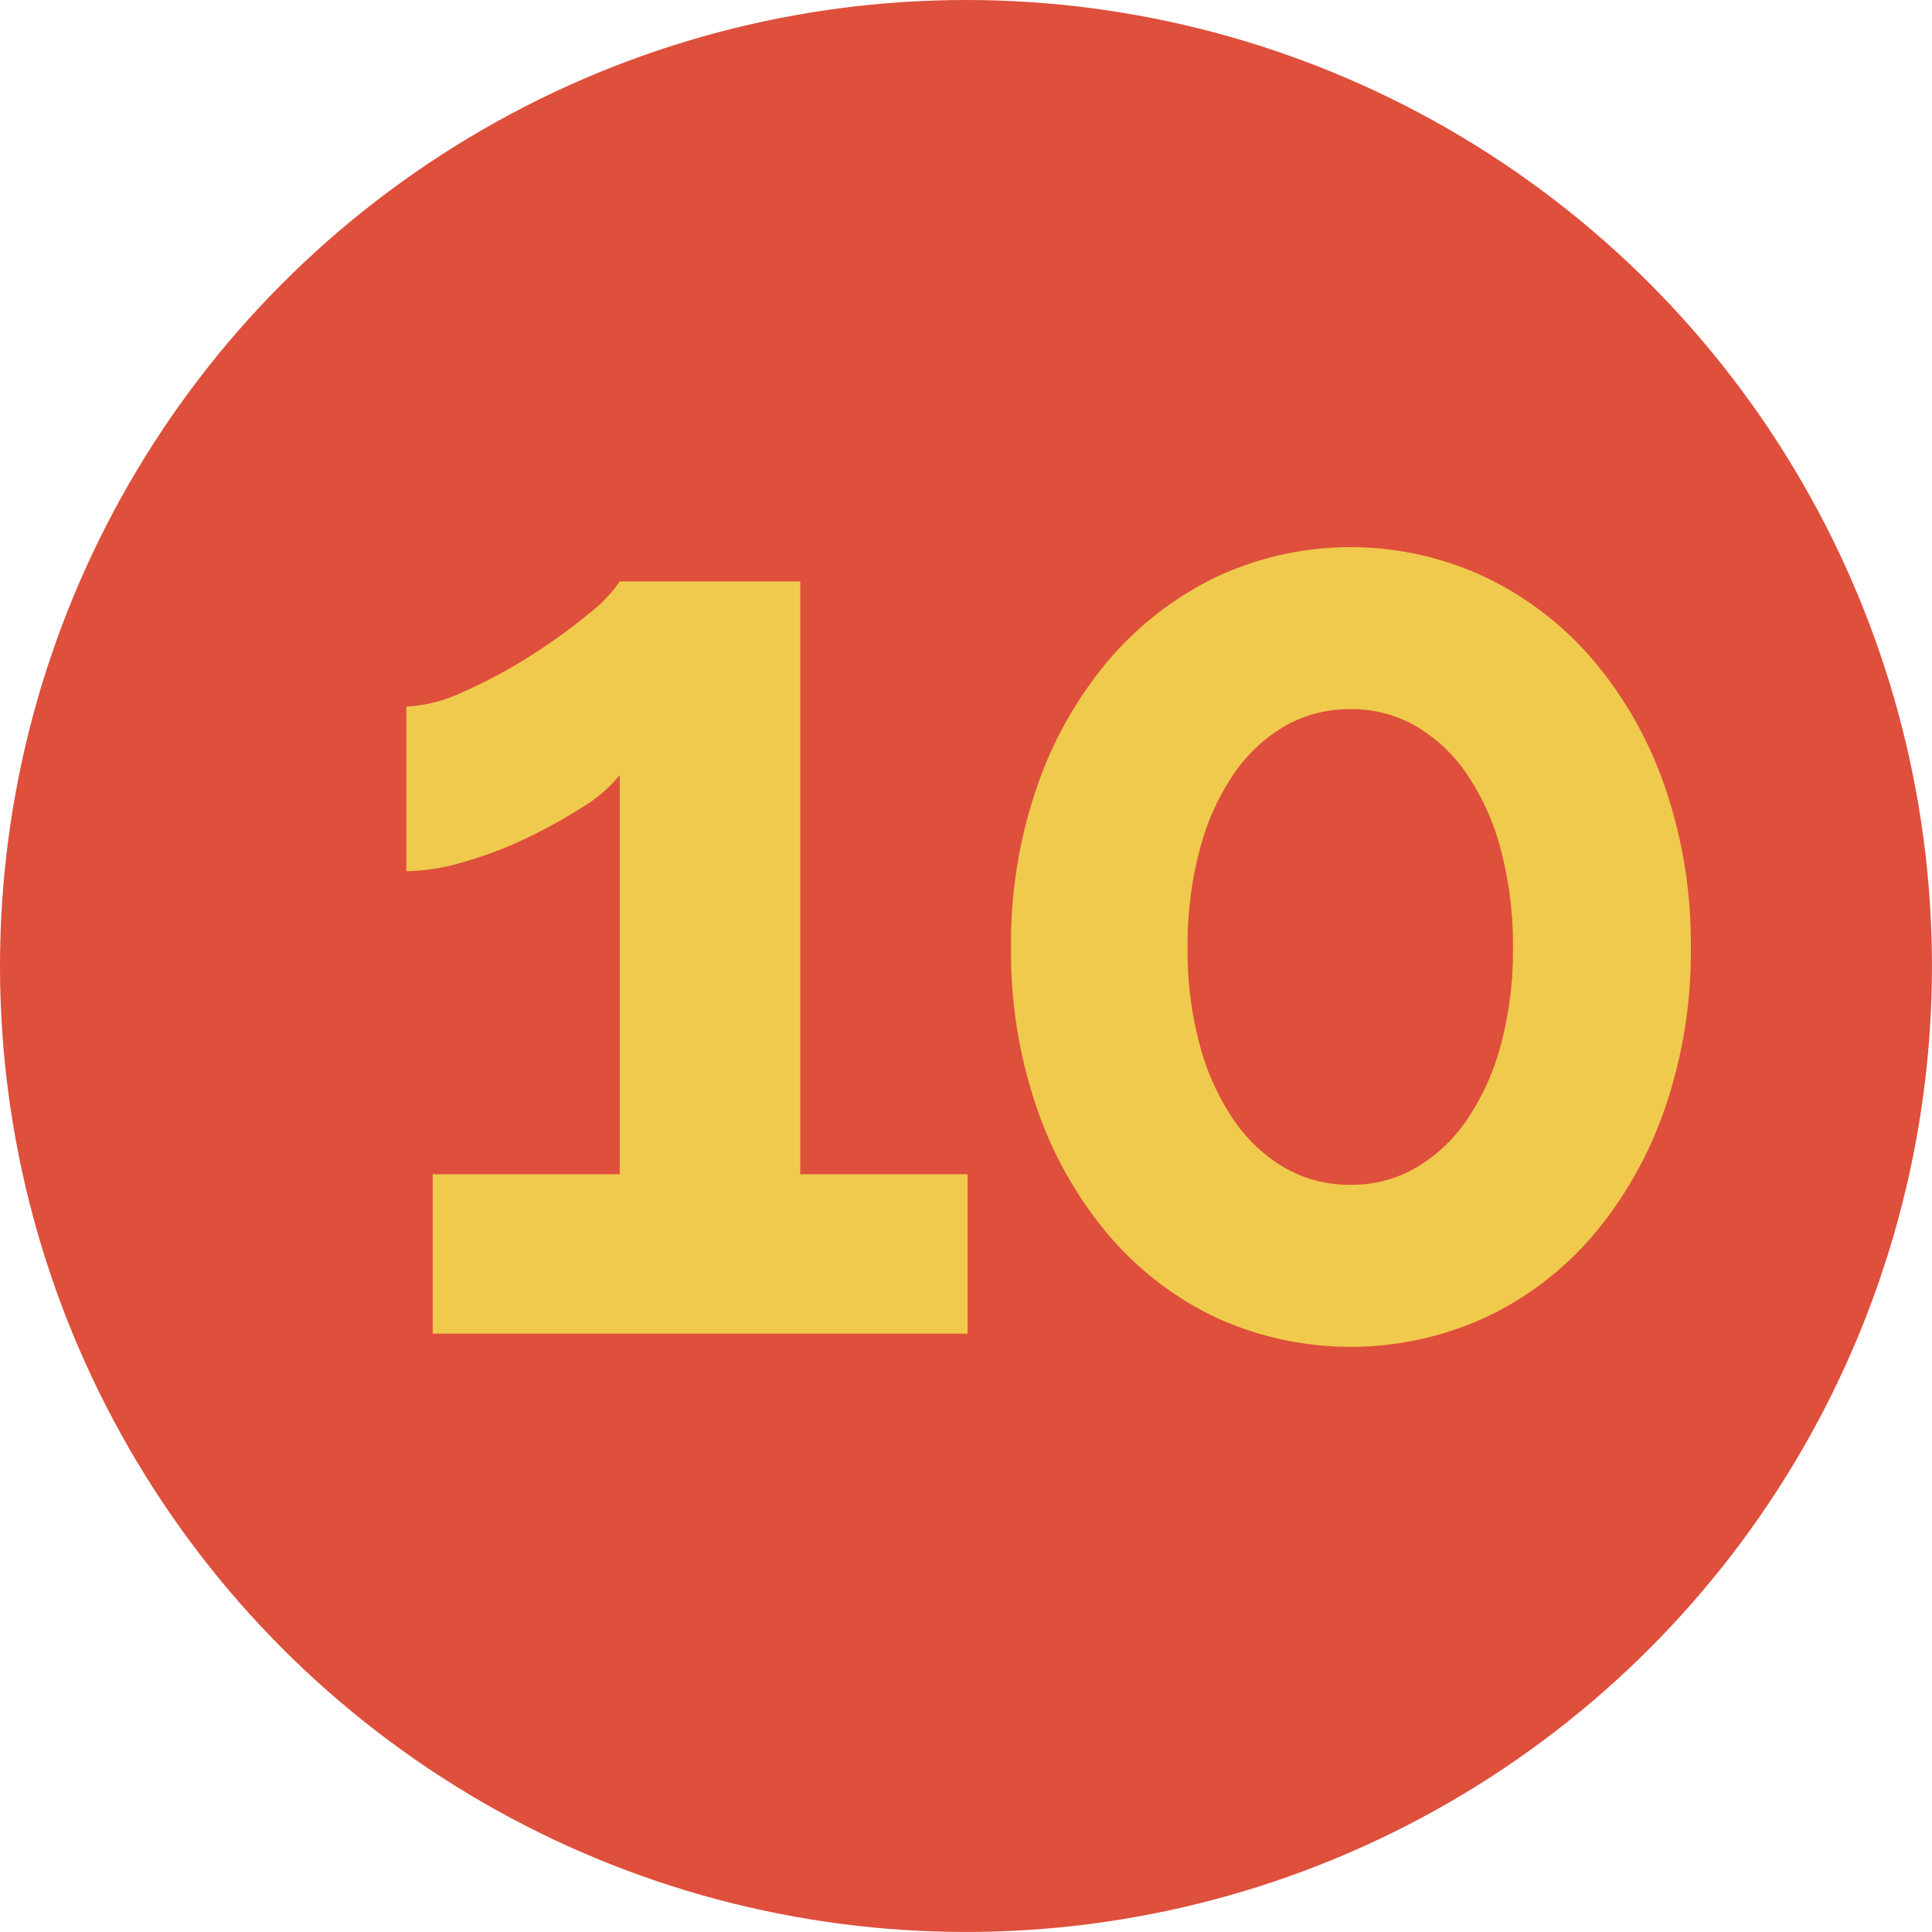
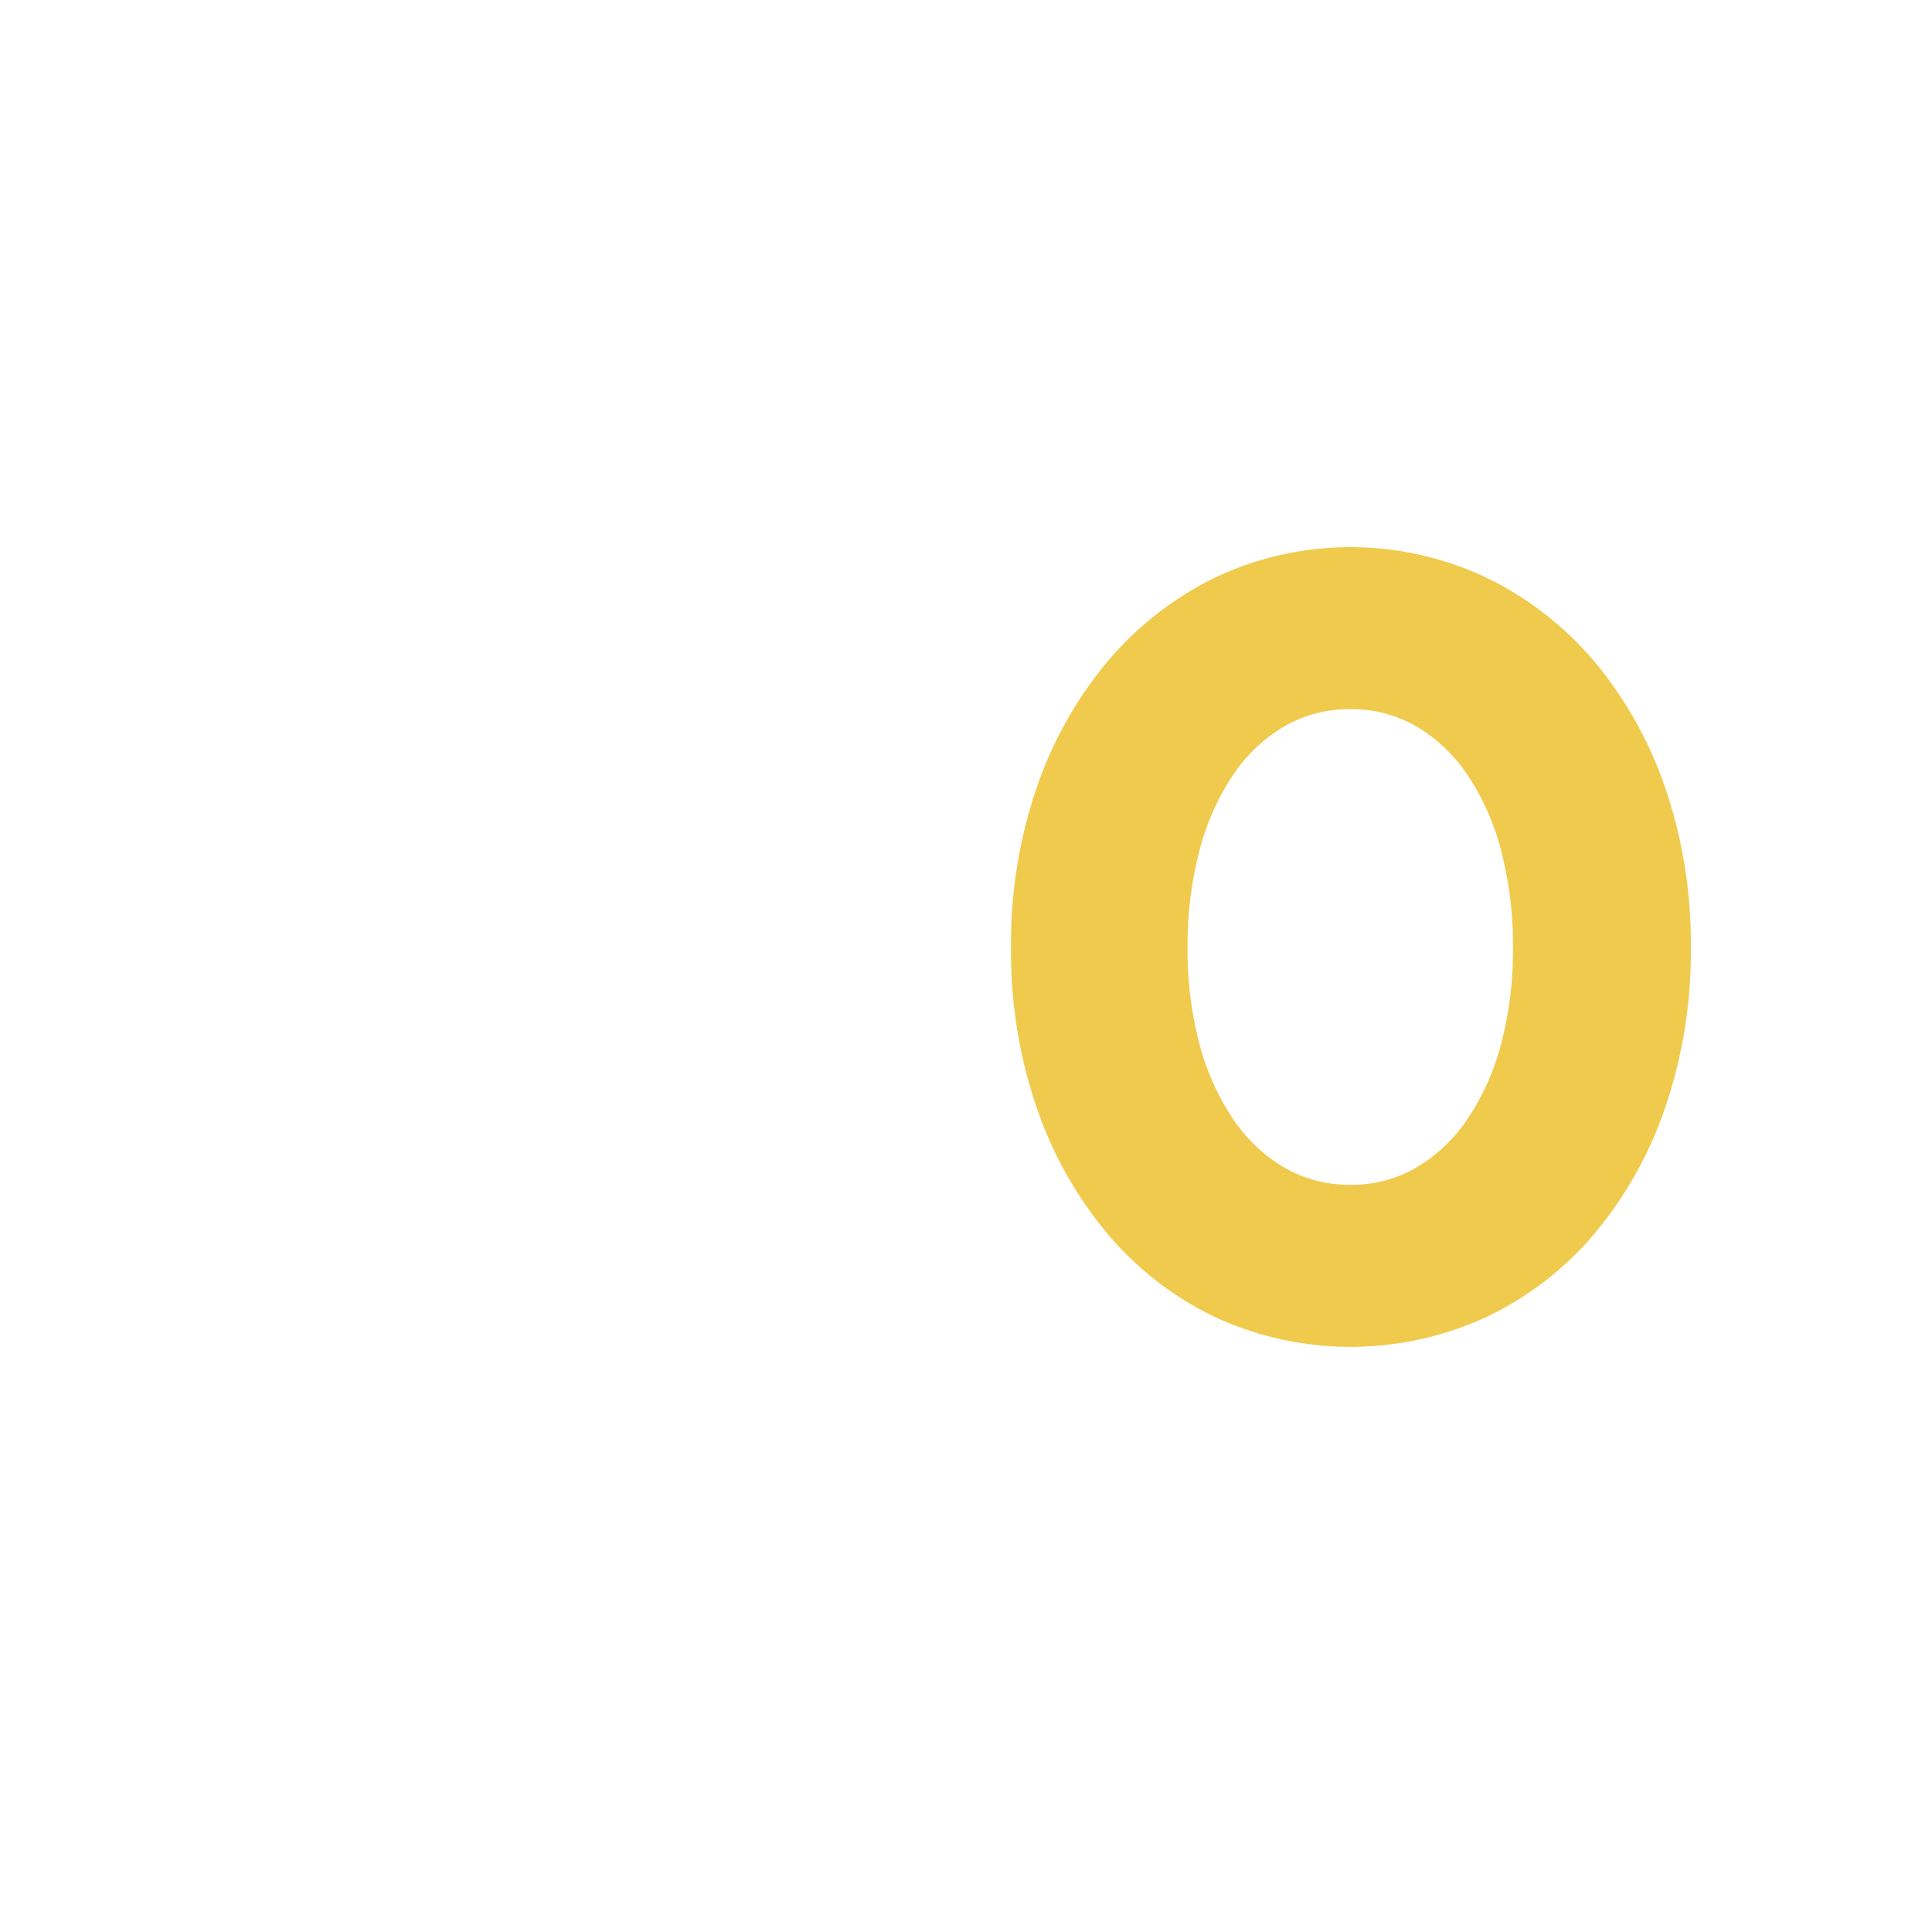
<svg xmlns="http://www.w3.org/2000/svg" viewBox="0 0 43.995 43.995">
  <g id="Capa_2" data-name="Capa 2">
    <g id="interactividad">
-       <circle cx="21.997" cy="21.997" r="21.997" fill="#de4f3c" />
-       <path d="M22.034,26.74v3.63H9.853V26.74h4.26V17.65a3.266,3.266,0,0,1-.855.734,11.57,11.57,0,0,1-1.275.705,8.97,8.97,0,0,1-1.425.54,4.795,4.795,0,0,1-1.305.21v-3.75a3.39,3.39,0,0,0,1.32-.345,11.309,11.309,0,0,0,1.53-.825,12.716,12.716,0,0,0,1.305-.944,3.215,3.215,0,0,0,.705-.735h4.11v13.5Z" fill="#f0ca4d" />
      <path d="M38.503,21.579a10.941,10.941,0,0,1-.585,3.646,8.995,8.995,0,0,1-1.62,2.88,7.32,7.32,0,0,1-2.46,1.89,7.378,7.378,0,0,1-6.165,0,7.362,7.362,0,0,1-2.445-1.89,8.984,8.984,0,0,1-1.62-2.88,10.928,10.928,0,0,1-.585-3.646,10.918,10.918,0,0,1,.585-3.644,8.981,8.981,0,0,1,1.62-2.881A7.536,7.536,0,0,1,27.673,13.15a7.226,7.226,0,0,1,6.165,0,7.49,7.49,0,0,1,2.46,1.904,8.991,8.991,0,0,1,1.62,2.881A10.931,10.931,0,0,1,38.503,21.579Zm-4.05,0a8.482,8.482,0,0,0-.27-2.205,5.563,5.563,0,0,0-.765-1.725,3.616,3.616,0,0,0-1.17-1.11,2.916,2.916,0,0,0-1.485-.39,2.975,2.975,0,0,0-1.515.39,3.619,3.619,0,0,0-1.17,1.11,5.566,5.566,0,0,0-.765,1.725,8.504,8.504,0,0,0-.27,2.205,8.333,8.333,0,0,0,.27,2.191,5.605,5.605,0,0,0,.765,1.71,3.626,3.626,0,0,0,1.17,1.109,2.967,2.967,0,0,0,1.515.391,2.908,2.908,0,0,0,1.485-.391,3.623,3.623,0,0,0,1.17-1.109,5.602,5.602,0,0,0,.765-1.71A8.311,8.311,0,0,0,34.453,21.579Z" fill="#f0ca4d" />
    </g>
  </g>
</svg>